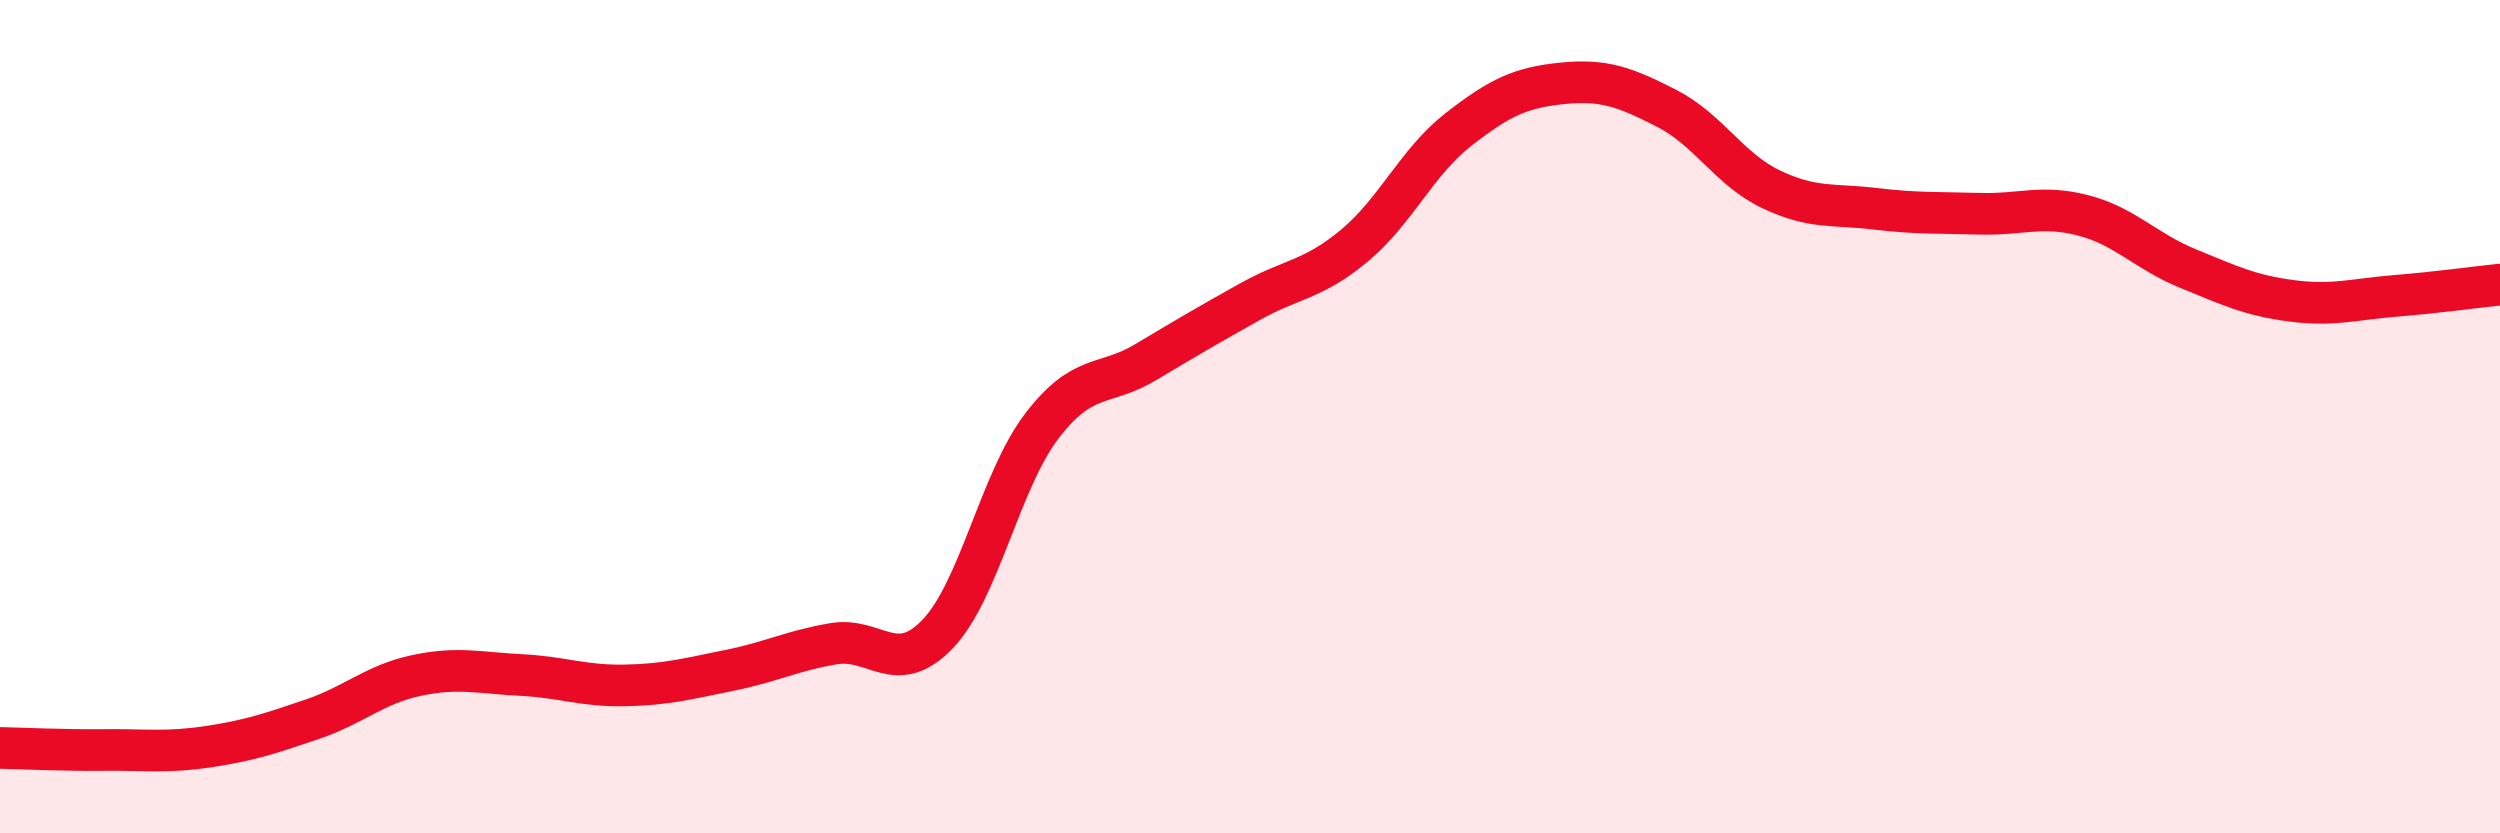
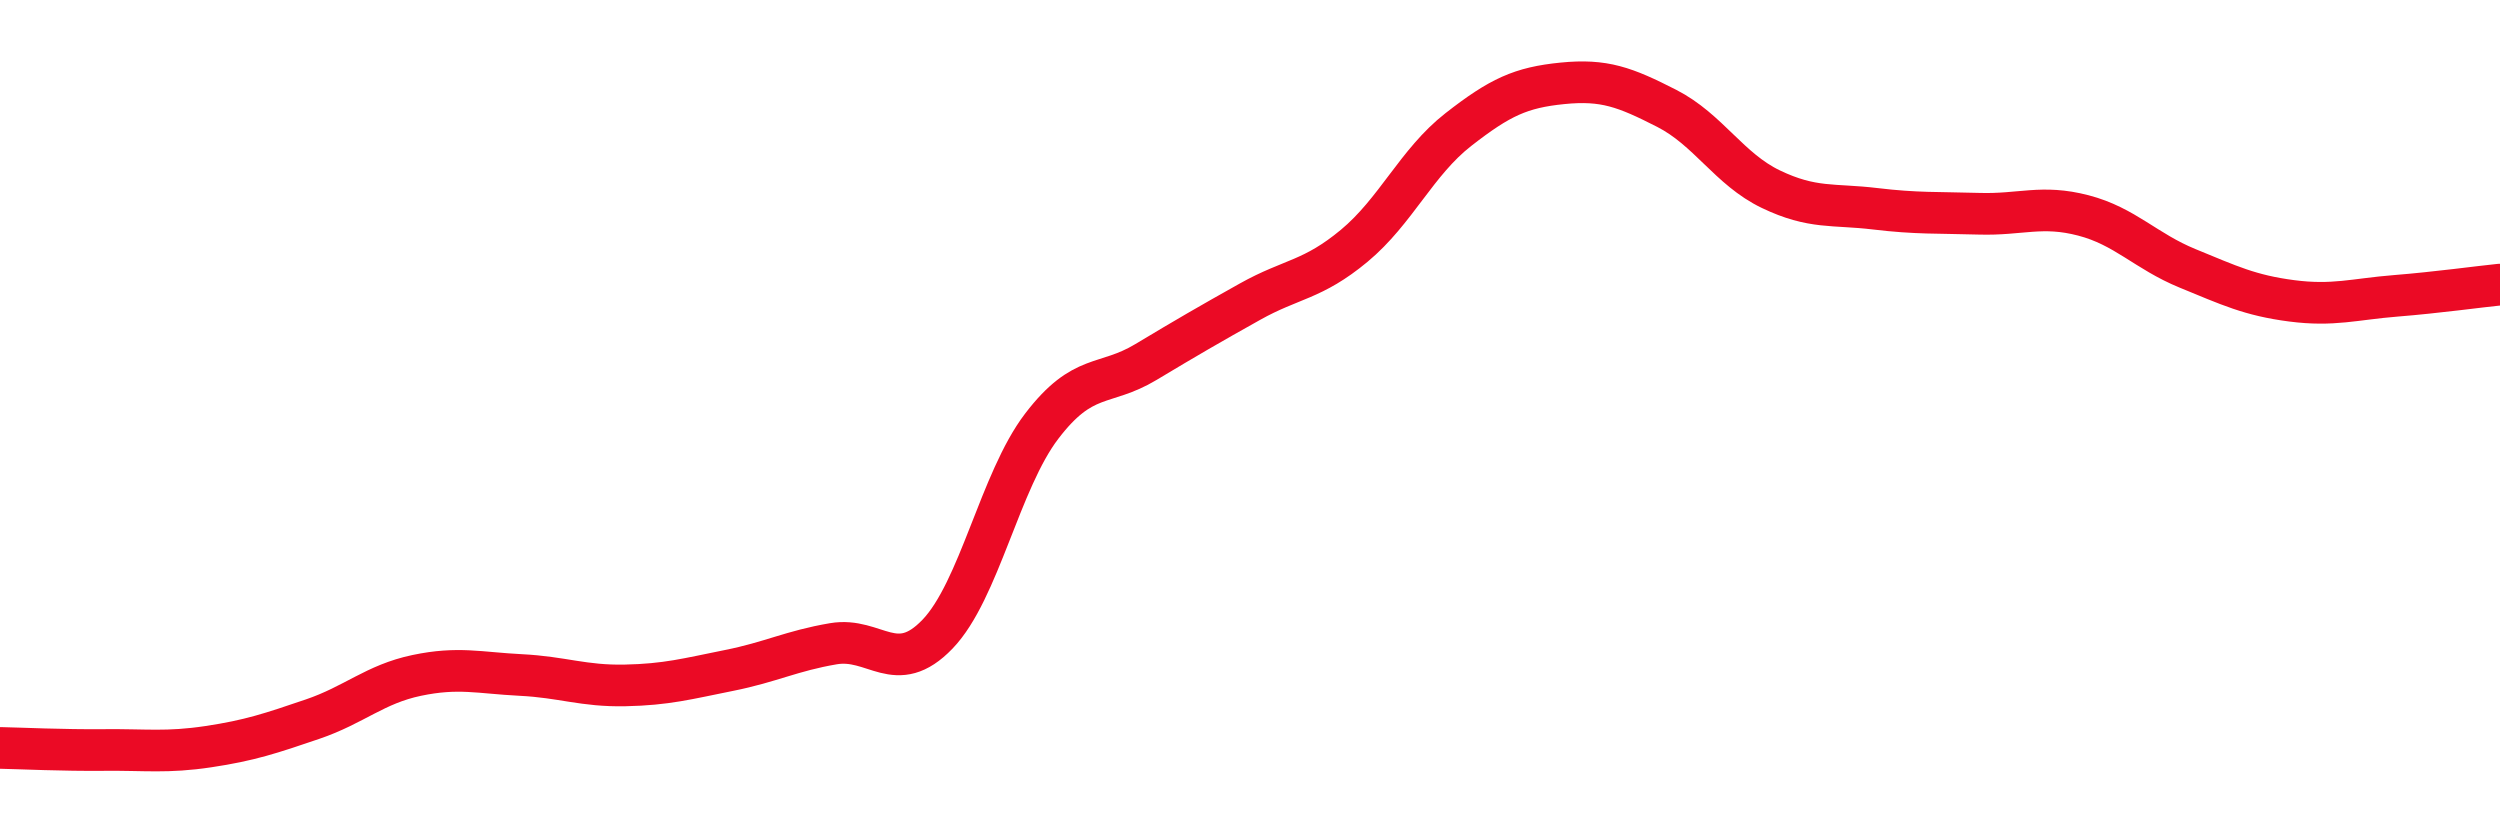
<svg xmlns="http://www.w3.org/2000/svg" width="60" height="20" viewBox="0 0 60 20">
-   <path d="M 0,17.95 C 0.5,17.96 1.5,18.01 2.5,18 C 3.5,17.99 4,18.07 5,17.92 C 6,17.77 6.5,17.6 7.5,17.26 C 8.5,16.92 9,16.42 10,16.21 C 11,16 11.5,16.15 12.5,16.2 C 13.5,16.25 14,16.47 15,16.45 C 16,16.43 16.5,16.29 17.5,16.09 C 18.5,15.89 19,15.62 20,15.45 C 21,15.28 21.5,16.26 22.5,15.22 C 23.5,14.18 24,11.54 25,10.23 C 26,8.92 26.5,9.29 27.5,8.69 C 28.5,8.09 29,7.8 30,7.24 C 31,6.68 31.5,6.73 32.5,5.9 C 33.5,5.07 34,3.89 35,3.11 C 36,2.33 36.5,2.1 37.5,2 C 38.5,1.9 39,2.09 40,2.6 C 41,3.11 41.5,4.06 42.5,4.54 C 43.5,5.02 44,4.89 45,5.01 C 46,5.13 46.5,5.1 47.5,5.13 C 48.5,5.16 49,4.91 50,5.17 C 51,5.43 51.5,6.03 52.5,6.44 C 53.5,6.85 54,7.09 55,7.22 C 56,7.35 56.5,7.18 57.5,7.1 C 58.5,7.02 59.5,6.88 60,6.83L60 20L0 20Z" fill="#EB0A25" opacity="0.1" stroke-linecap="round" stroke-linejoin="round" />
  <path d="M 0,17.95 C 0.5,17.96 1.5,18.01 2.5,18 C 3.5,17.99 4,18.07 5,17.92 C 6,17.77 6.5,17.6 7.5,17.26 C 8.5,16.92 9,16.42 10,16.21 C 11,16 11.5,16.15 12.5,16.2 C 13.5,16.25 14,16.47 15,16.45 C 16,16.43 16.5,16.29 17.5,16.09 C 18.5,15.89 19,15.62 20,15.45 C 21,15.28 21.5,16.26 22.5,15.22 C 23.5,14.18 24,11.54 25,10.23 C 26,8.92 26.5,9.29 27.5,8.69 C 28.5,8.09 29,7.8 30,7.24 C 31,6.68 31.5,6.73 32.5,5.9 C 33.5,5.07 34,3.89 35,3.11 C 36,2.33 36.5,2.1 37.5,2 C 38.5,1.9 39,2.09 40,2.6 C 41,3.11 41.5,4.06 42.5,4.54 C 43.5,5.02 44,4.89 45,5.01 C 46,5.13 46.5,5.1 47.5,5.13 C 48.5,5.16 49,4.91 50,5.17 C 51,5.43 51.5,6.03 52.5,6.44 C 53.5,6.85 54,7.09 55,7.22 C 56,7.35 56.5,7.18 57.5,7.1 C 58.5,7.02 59.5,6.88 60,6.83" stroke="#EB0A25" stroke-width="1" fill="none" stroke-linecap="round" stroke-linejoin="round" />
</svg>